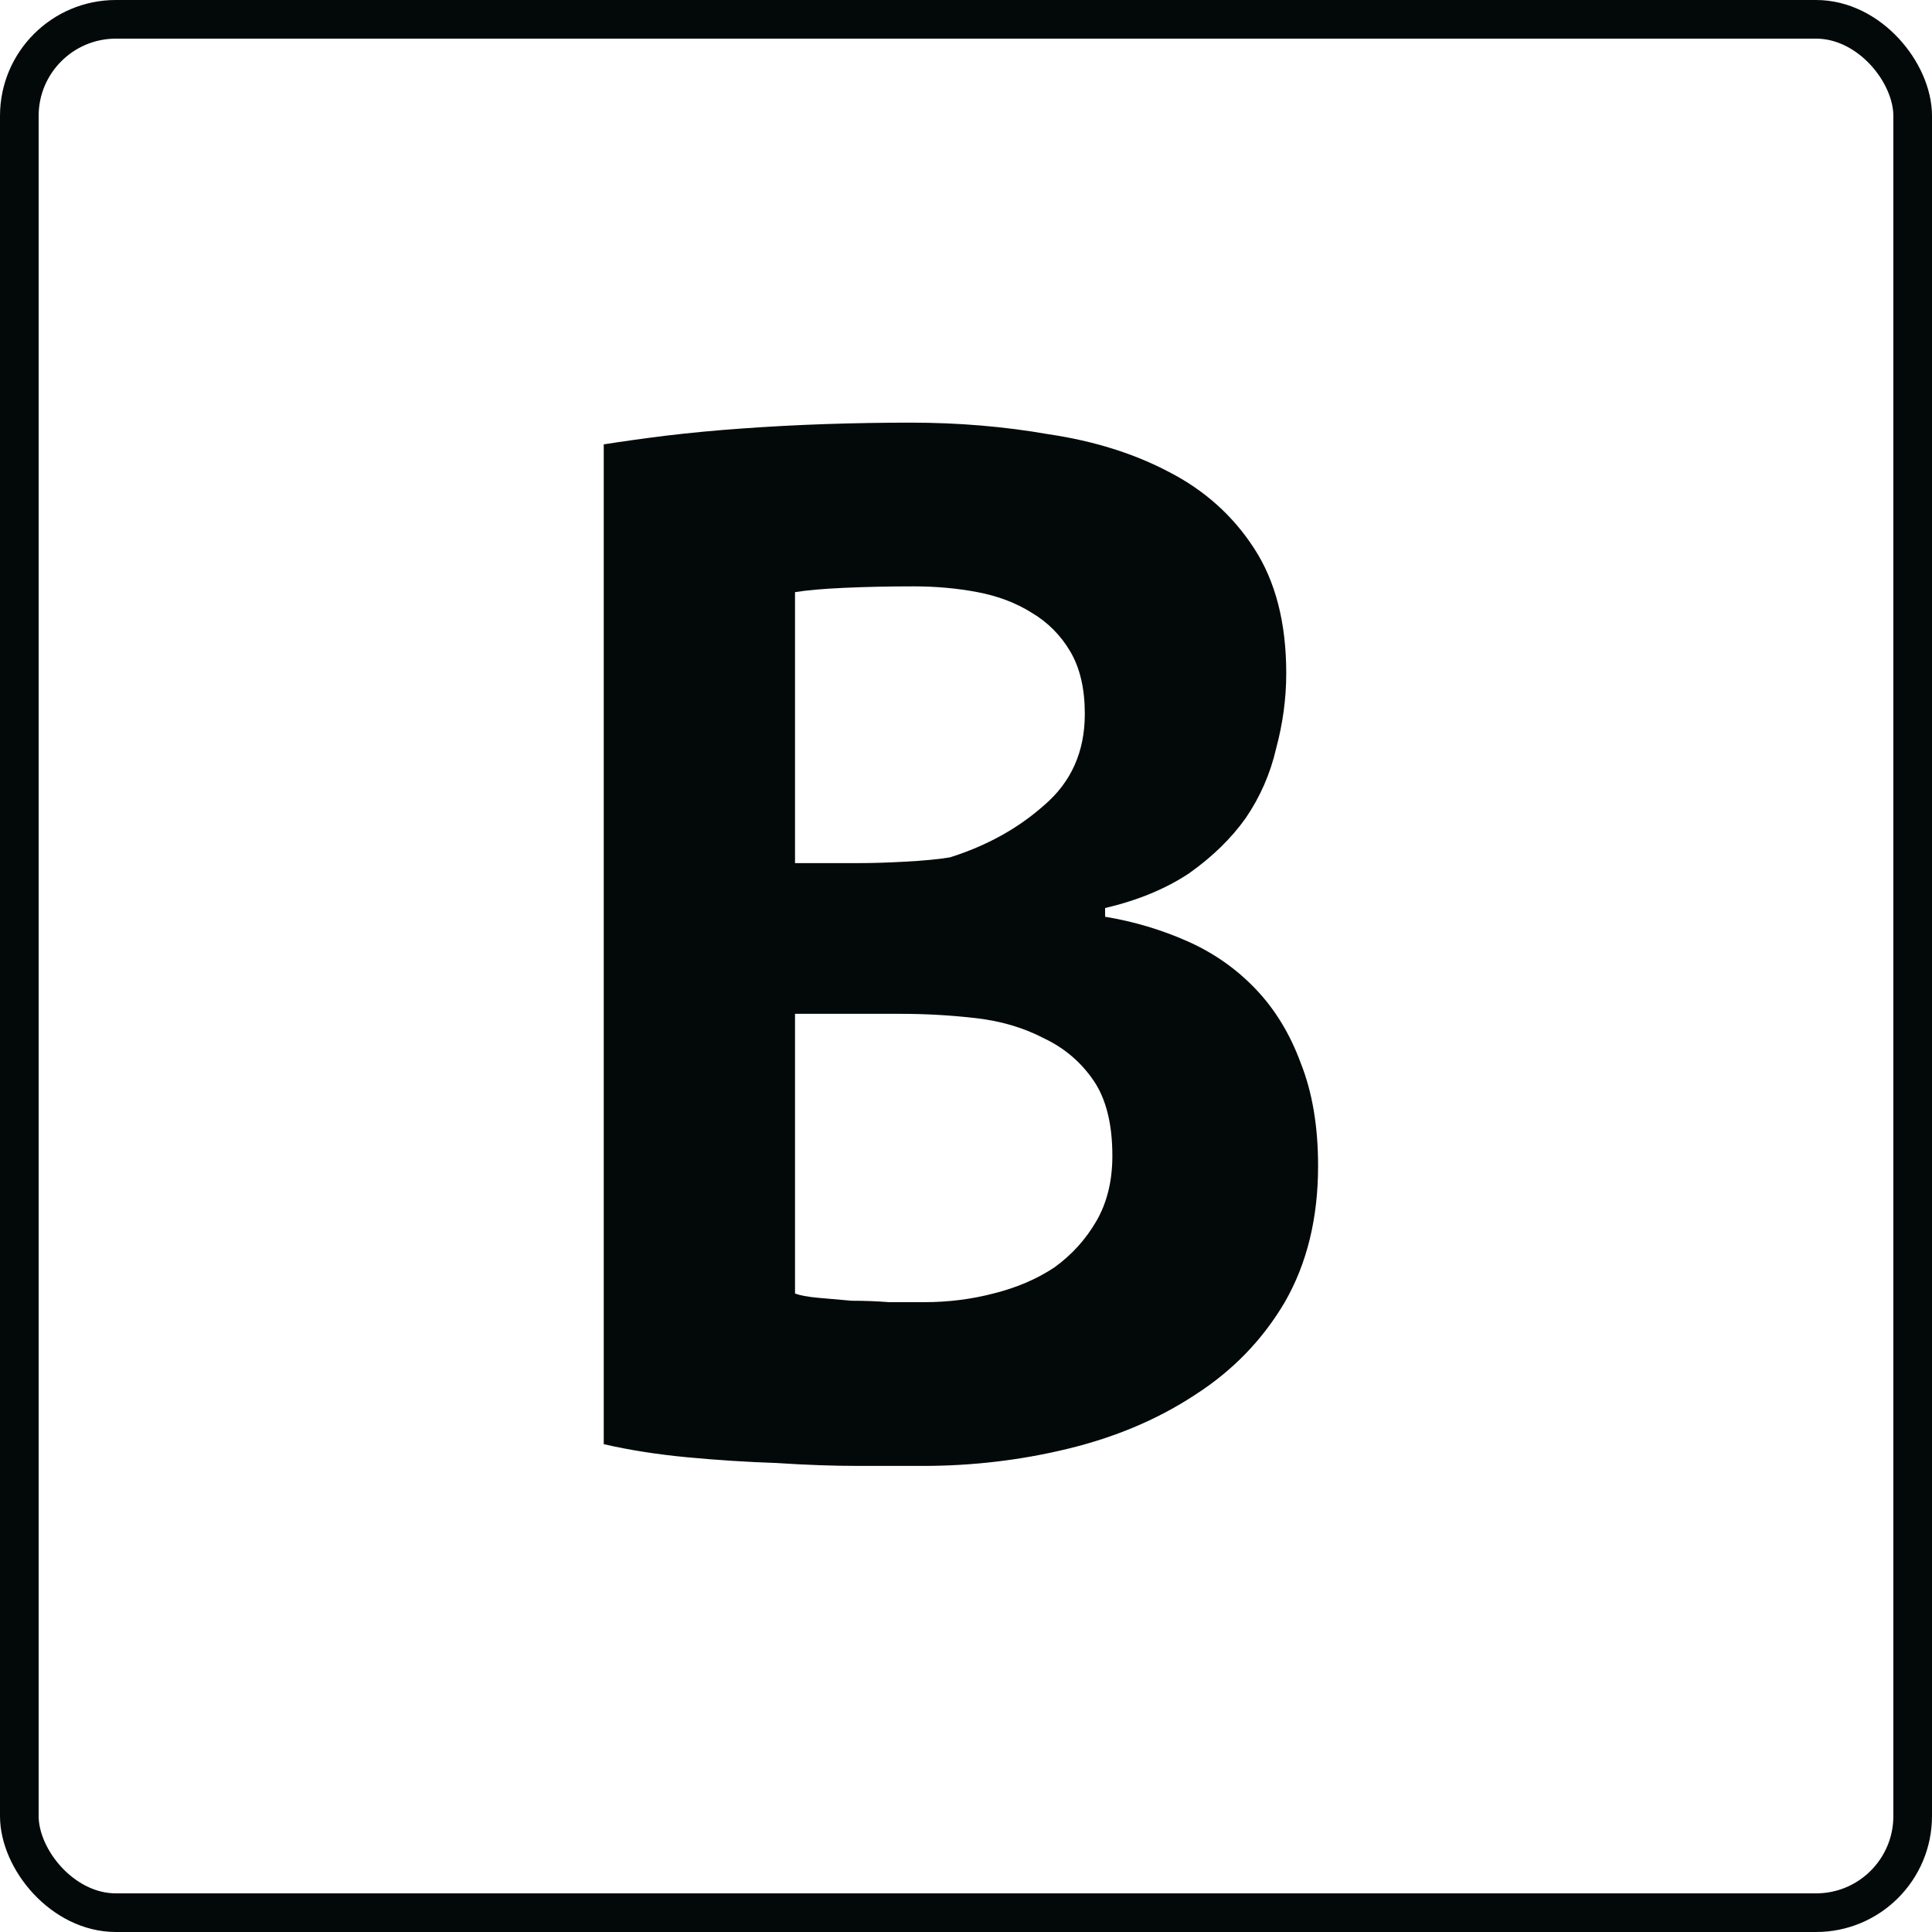
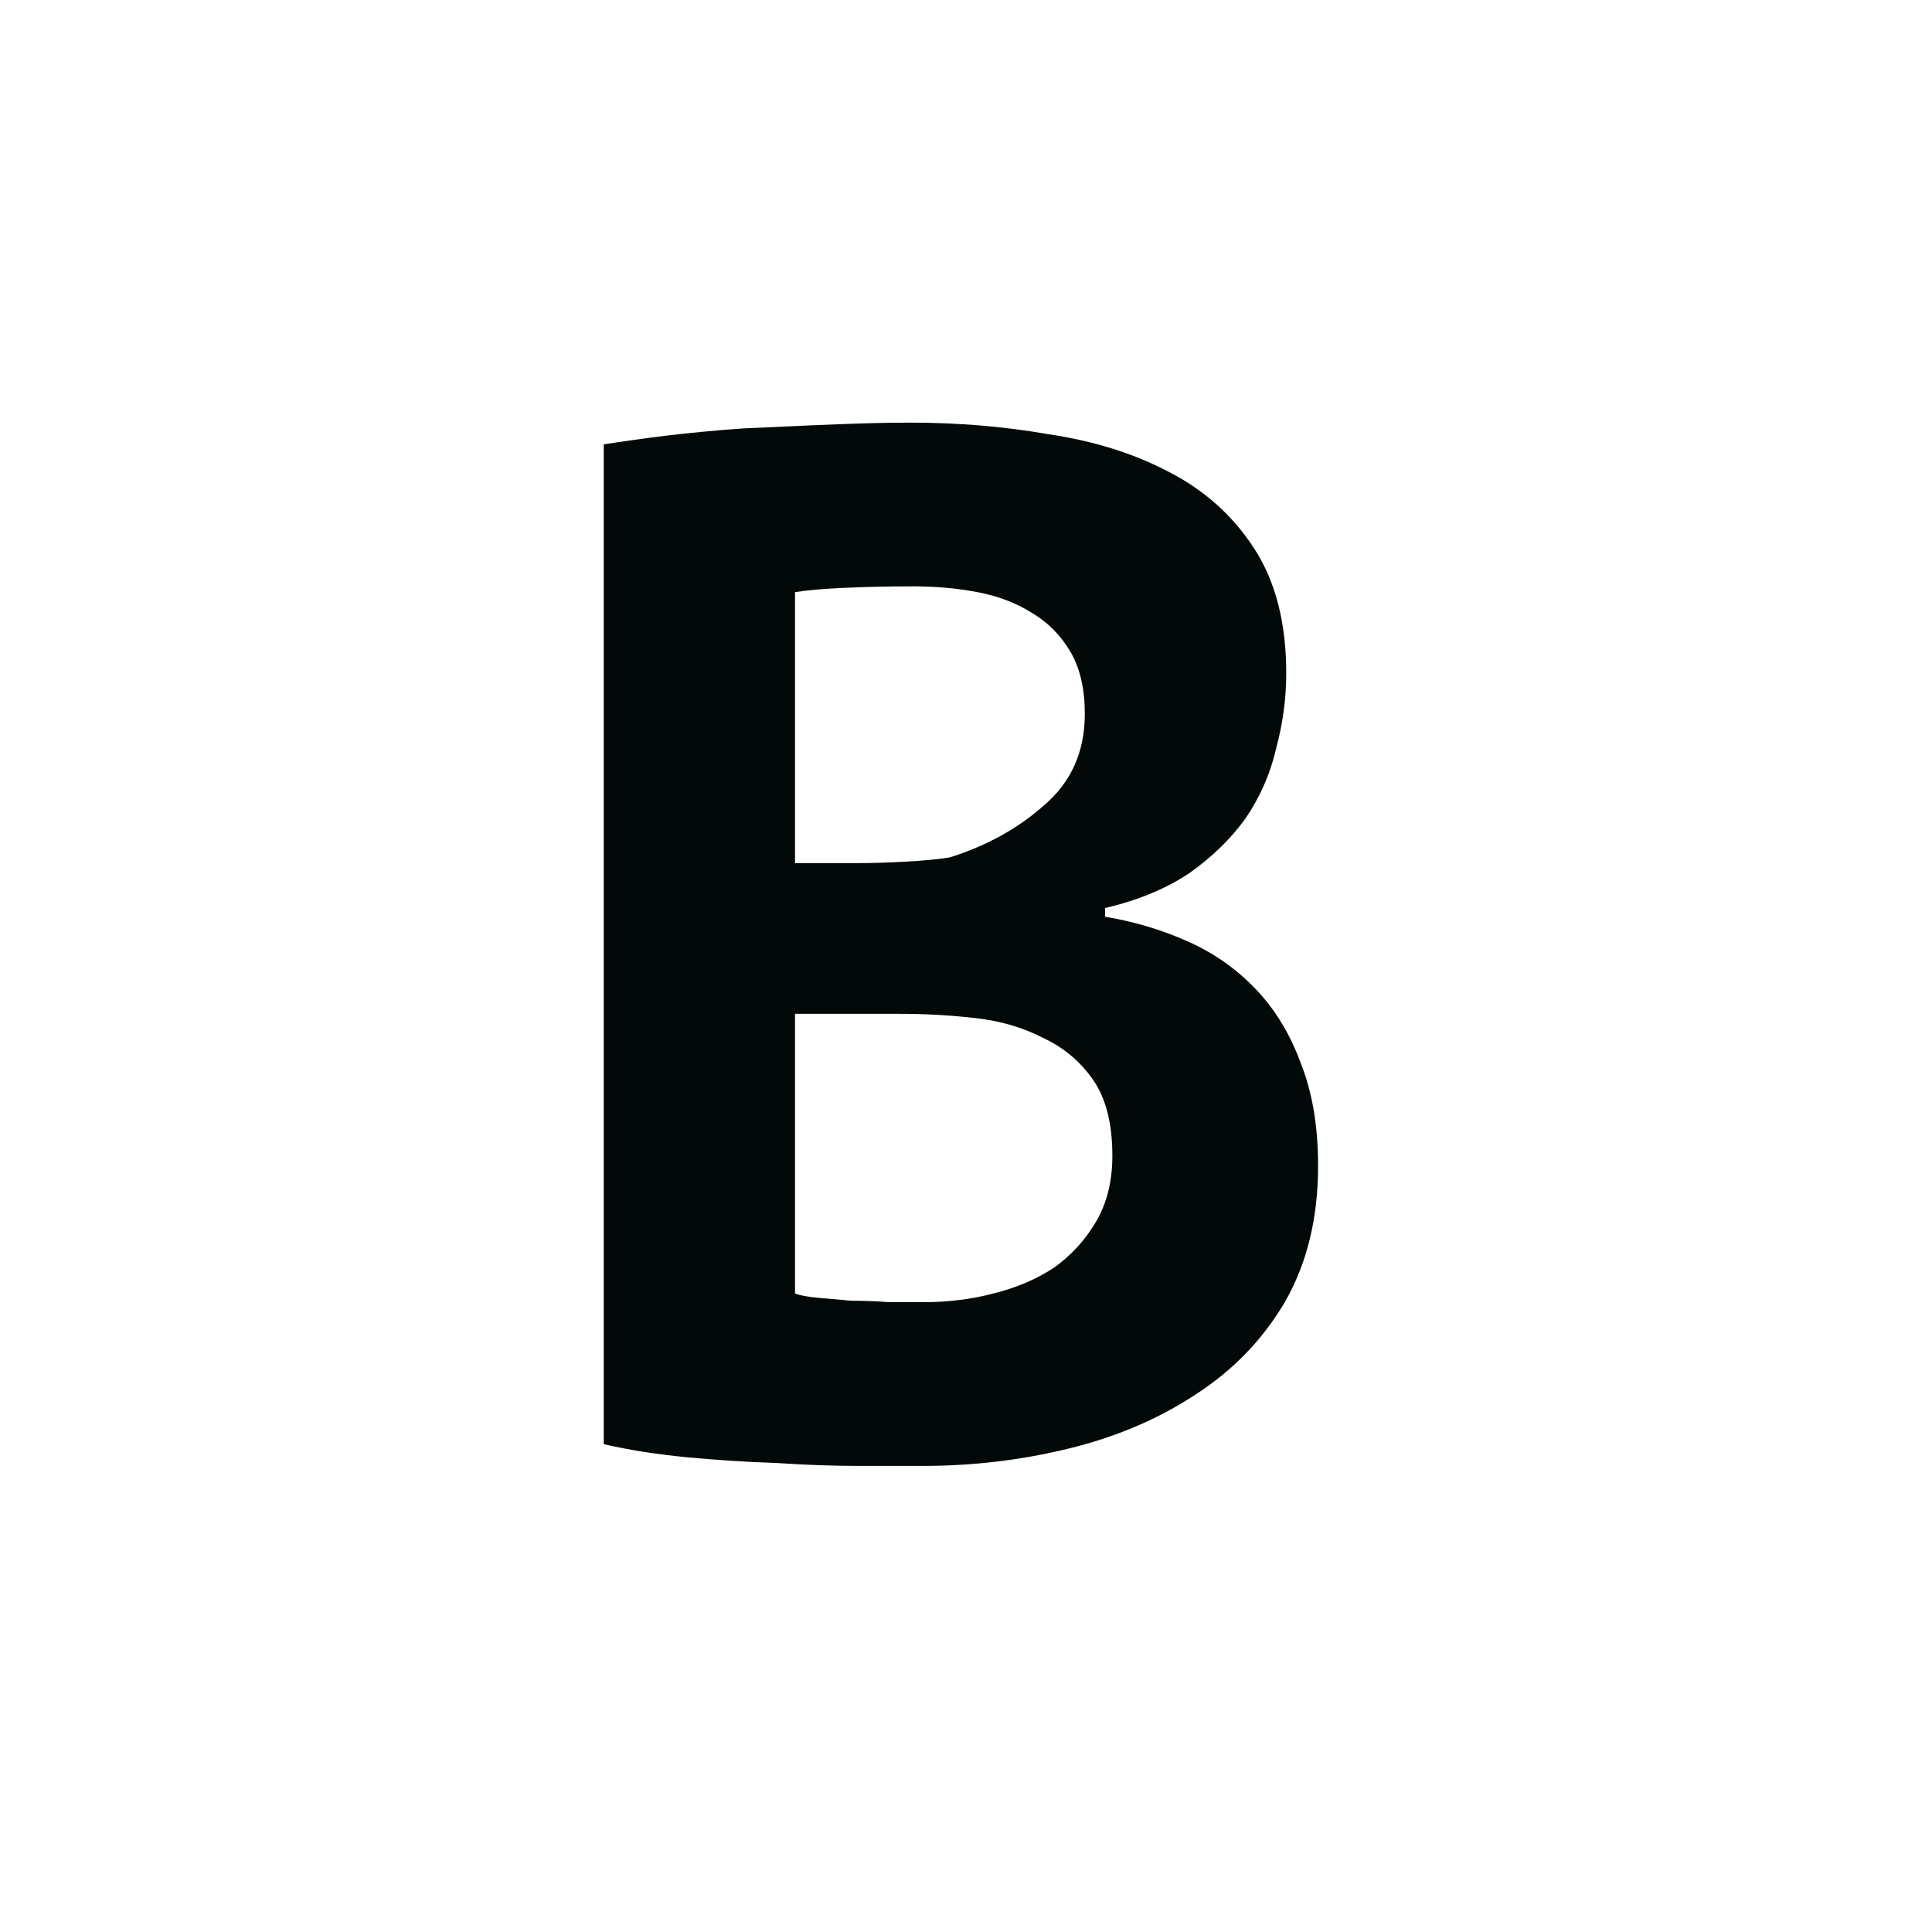
<svg xmlns="http://www.w3.org/2000/svg" width="50" height="50" viewBox="0 0 50 50" fill="none">
-   <rect x="0.5" y="0.5" width="49" height="49" rx="2.5" stroke="#030909" />
-   <path d="M33.288 17.425C33.288 18.075 33.2 18.725 33.025 19.375C32.875 20.025 32.612 20.625 32.237 21.175C31.863 21.7 31.375 22.175 30.775 22.6C30.175 23 29.45 23.3 28.6 23.5V23.725C29.35 23.85 30.062 24.062 30.738 24.363C31.413 24.663 32 25.075 32.5 25.6C33 26.125 33.388 26.762 33.663 27.512C33.962 28.262 34.112 29.15 34.112 30.175C34.112 31.525 33.825 32.7 33.25 33.7C32.675 34.675 31.9 35.475 30.925 36.1C29.975 36.725 28.887 37.188 27.663 37.487C26.438 37.788 25.175 37.938 23.875 37.938C23.45 37.938 22.9 37.938 22.225 37.938C21.575 37.938 20.863 37.913 20.087 37.862C19.337 37.837 18.562 37.788 17.762 37.712C16.988 37.638 16.275 37.525 15.625 37.375V11.5C16.1 11.425 16.637 11.35 17.238 11.275C17.863 11.2 18.525 11.137 19.225 11.088C19.925 11.037 20.637 11 21.363 10.975C22.113 10.95 22.85 10.938 23.575 10.938C24.8 10.938 25.988 11.037 27.137 11.238C28.312 11.412 29.35 11.738 30.25 12.213C31.175 12.688 31.913 13.35 32.462 14.2C33.013 15.05 33.288 16.125 33.288 17.425ZM23.913 33.7C24.538 33.7 25.137 33.625 25.712 33.475C26.312 33.325 26.837 33.1 27.288 32.8C27.738 32.475 28.1 32.075 28.375 31.6C28.65 31.125 28.788 30.562 28.788 29.913C28.788 29.087 28.625 28.438 28.3 27.962C27.975 27.488 27.55 27.125 27.025 26.875C26.5 26.6 25.913 26.425 25.262 26.35C24.613 26.275 23.962 26.238 23.312 26.238H20.575V33.475C20.7 33.525 20.9 33.562 21.175 33.587C21.45 33.612 21.738 33.638 22.038 33.663C22.363 33.663 22.688 33.675 23.012 33.7C23.363 33.7 23.663 33.7 23.913 33.7ZM22.225 22.337C22.575 22.337 22.975 22.325 23.425 22.3C23.9 22.275 24.288 22.238 24.587 22.188C25.538 21.887 26.35 21.438 27.025 20.837C27.725 20.238 28.075 19.45 28.075 18.475C28.075 17.825 27.95 17.288 27.7 16.863C27.45 16.438 27.113 16.1 26.688 15.85C26.288 15.6 25.825 15.425 25.3 15.325C24.775 15.225 24.225 15.175 23.65 15.175C23 15.175 22.4 15.188 21.85 15.213C21.3 15.238 20.875 15.275 20.575 15.325V22.337H22.225Z" fill="#030909" />
+   <path d="M33.288 17.425C33.288 18.075 33.2 18.725 33.025 19.375C32.875 20.025 32.612 20.625 32.237 21.175C31.863 21.7 31.375 22.175 30.775 22.6C30.175 23 29.45 23.3 28.6 23.5V23.725C29.35 23.85 30.062 24.062 30.738 24.363C31.413 24.663 32 25.075 32.5 25.6C33 26.125 33.388 26.762 33.663 27.512C33.962 28.262 34.112 29.15 34.112 30.175C34.112 31.525 33.825 32.7 33.25 33.7C32.675 34.675 31.9 35.475 30.925 36.1C29.975 36.725 28.887 37.188 27.663 37.487C26.438 37.788 25.175 37.938 23.875 37.938C23.45 37.938 22.9 37.938 22.225 37.938C21.575 37.938 20.863 37.913 20.087 37.862C19.337 37.837 18.562 37.788 17.762 37.712C16.988 37.638 16.275 37.525 15.625 37.375V11.5C16.1 11.425 16.637 11.35 17.238 11.275C17.863 11.2 18.525 11.137 19.225 11.088C22.113 10.95 22.85 10.938 23.575 10.938C24.8 10.938 25.988 11.037 27.137 11.238C28.312 11.412 29.35 11.738 30.25 12.213C31.175 12.688 31.913 13.35 32.462 14.2C33.013 15.05 33.288 16.125 33.288 17.425ZM23.913 33.7C24.538 33.7 25.137 33.625 25.712 33.475C26.312 33.325 26.837 33.1 27.288 32.8C27.738 32.475 28.1 32.075 28.375 31.6C28.65 31.125 28.788 30.562 28.788 29.913C28.788 29.087 28.625 28.438 28.3 27.962C27.975 27.488 27.55 27.125 27.025 26.875C26.5 26.6 25.913 26.425 25.262 26.35C24.613 26.275 23.962 26.238 23.312 26.238H20.575V33.475C20.7 33.525 20.9 33.562 21.175 33.587C21.45 33.612 21.738 33.638 22.038 33.663C22.363 33.663 22.688 33.675 23.012 33.7C23.363 33.7 23.663 33.7 23.913 33.7ZM22.225 22.337C22.575 22.337 22.975 22.325 23.425 22.3C23.9 22.275 24.288 22.238 24.587 22.188C25.538 21.887 26.35 21.438 27.025 20.837C27.725 20.238 28.075 19.45 28.075 18.475C28.075 17.825 27.95 17.288 27.7 16.863C27.45 16.438 27.113 16.1 26.688 15.85C26.288 15.6 25.825 15.425 25.3 15.325C24.775 15.225 24.225 15.175 23.65 15.175C23 15.175 22.4 15.188 21.85 15.213C21.3 15.238 20.875 15.275 20.575 15.325V22.337H22.225Z" fill="#030909" />
</svg>